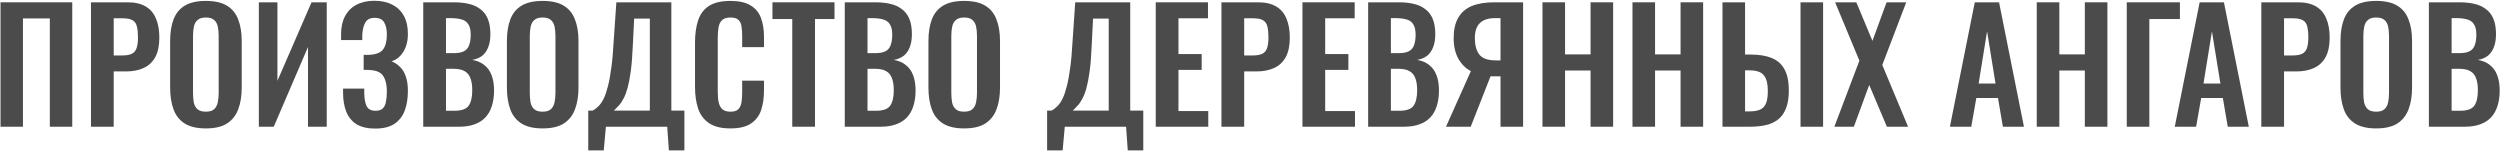
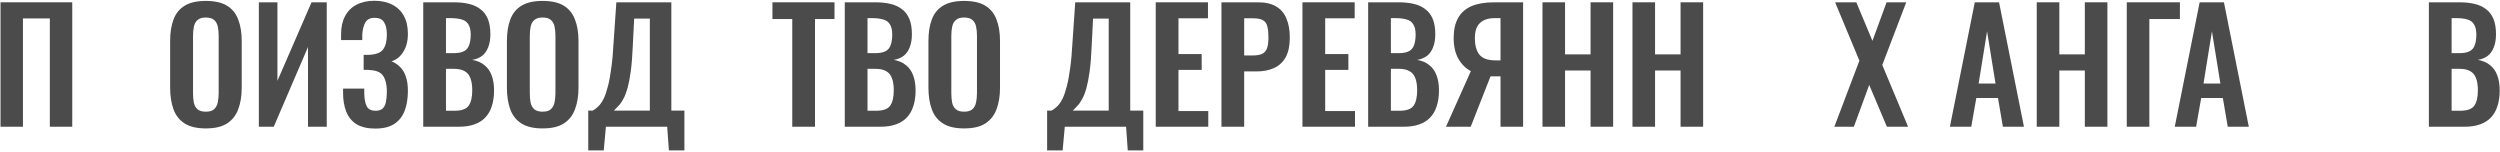
<svg xmlns="http://www.w3.org/2000/svg" width="1302" height="79" viewBox="0 0 1302 79" fill="none">
  <path d="M1264.96 66V1.2H1280.88C1283.76 1.2 1286.34 1.467 1288.64 2C1290.98 2.533 1292.98 3.44 1294.64 4.72C1296.34 5.947 1297.65 7.627 1298.56 9.76C1299.46 11.893 1299.92 14.587 1299.92 17.84C1299.92 20.453 1299.54 22.693 1298.8 24.56C1298.1 26.427 1297.06 27.92 1295.68 29.04C1294.29 30.107 1292.56 30.827 1290.48 31.2C1293.04 31.627 1295.14 32.533 1296.8 33.92C1298.5 35.253 1299.76 37.013 1300.56 39.2C1301.41 41.387 1301.84 44.027 1301.84 47.12C1301.84 50.213 1301.44 52.96 1300.64 55.36C1299.89 57.707 1298.74 59.68 1297.2 61.28C1295.7 62.827 1293.81 64 1291.52 64.8C1289.28 65.6 1286.64 66 1283.6 66H1264.96ZM1276.8 57.68H1281.28C1284.85 57.68 1287.28 56.827 1288.56 55.12C1289.84 53.36 1290.48 50.667 1290.48 47.04C1290.48 44.427 1290.16 42.32 1289.52 40.72C1288.93 39.067 1287.92 37.84 1286.48 37.04C1285.09 36.24 1283.22 35.84 1280.88 35.84H1276.8V57.68ZM1276.8 27.68H1280.8C1283.14 27.68 1284.96 27.333 1286.24 26.64C1287.52 25.947 1288.4 24.88 1288.88 23.44C1289.41 22 1289.68 20.187 1289.68 18C1289.68 15.707 1289.28 13.947 1288.48 12.72C1287.73 11.44 1286.58 10.587 1285.04 10.16C1283.49 9.68 1281.52 9.44 1279.12 9.44H1276.8V27.68Z" fill="#4B4B4B" />
-   <path d="M1237.48 66.88C1232.89 66.88 1229.24 66.027 1226.52 64.32C1223.8 62.613 1221.85 60.16 1220.68 56.96C1219.51 53.76 1218.92 49.973 1218.92 45.6V21.36C1218.92 16.987 1219.51 13.253 1220.68 10.16C1221.85 7.013 1223.8 4.613 1226.52 2.96C1229.24 1.307 1232.89 0.48 1237.48 0.48C1242.17 0.48 1245.85 1.307 1248.52 2.96C1251.24 4.613 1253.19 7.013 1254.36 10.16C1255.59 13.253 1256.2 16.987 1256.2 21.36V45.68C1256.2 50 1255.59 53.76 1254.36 56.96C1253.19 60.107 1251.24 62.56 1248.52 64.32C1245.85 66.027 1242.17 66.88 1237.48 66.88ZM1237.48 58.16C1239.45 58.16 1240.89 57.733 1241.8 56.88C1242.76 56.027 1243.4 54.853 1243.72 53.36C1244.04 51.867 1244.2 50.24 1244.2 48.48V18.64C1244.2 16.827 1244.04 15.2 1243.72 13.76C1243.4 12.32 1242.76 11.2 1241.8 10.4C1240.89 9.547 1239.45 9.12 1237.48 9.12C1235.61 9.12 1234.2 9.547 1233.24 10.4C1232.28 11.2 1231.64 12.32 1231.32 13.76C1231 15.2 1230.84 16.827 1230.84 18.64V48.48C1230.84 50.24 1230.97 51.867 1231.24 53.36C1231.56 54.853 1232.2 56.027 1233.16 56.88C1234.12 57.733 1235.56 58.16 1237.48 58.16Z" fill="#4B4B4B" />
-   <path d="M1177.69 66V1.2H1196.73C1200.63 1.2 1203.77 1.92 1206.17 3.36C1208.63 4.8 1210.41 6.907 1211.53 9.68C1212.71 12.4 1213.29 15.707 1213.29 19.6C1213.29 23.813 1212.57 27.227 1211.13 29.84C1209.69 32.4 1207.67 34.267 1205.05 35.44C1202.49 36.613 1199.45 37.2 1195.93 37.2H1189.53V66H1177.69ZM1189.53 28.88H1194.01C1196.15 28.88 1197.8 28.587 1198.97 28C1200.2 27.36 1201.03 26.373 1201.45 25.04C1201.93 23.653 1202.17 21.813 1202.17 19.52C1202.17 17.173 1201.99 15.28 1201.61 13.84C1201.29 12.347 1200.55 11.253 1199.37 10.56C1198.25 9.867 1196.47 9.52 1194.01 9.52H1189.53V28.88Z" fill="#4B4B4B" />
  <path d="M1132.62 66L1145.58 1.2H1158.22L1171.18 66H1160.22L1157.66 51.04H1146.38L1143.74 66H1132.62ZM1147.58 43.52H1156.38L1151.98 16.32L1147.58 43.52Z" fill="#4B4B4B" />
-   <path d="M1107.62 66V1.2H1135.3V9.92H1119.38V66H1107.62Z" fill="#4B4B4B" />
+   <path d="M1107.62 66V1.2H1135.3V9.92H1119.38V66Z" fill="#4B4B4B" />
  <path d="M1060.74 66V1.2H1072.5V28.32H1085.78V1.2H1097.54V66H1085.78V36.72H1072.5V66H1060.74Z" fill="#4B4B4B" />
  <path d="M1015.51 66L1028.47 1.2H1041.11L1054.07 66H1043.11L1040.55 51.04H1029.27L1026.63 66H1015.51ZM1030.47 43.52H1039.27L1034.87 16.32L1030.47 43.52Z" fill="#4B4B4B" />
  <path d="M955.331 66L968.371 31.6L955.731 1.2H966.771L975.171 21.28L982.531 1.2H992.771L980.291 33.84L993.731 66H982.691L973.491 44.24L965.491 66H955.331Z" fill="#4B4B4B" />
-   <path d="M897.071 66V1.2H908.831V28.4H911.711C916.138 28.4 919.818 29.013 922.751 30.24C925.685 31.413 927.898 33.387 929.391 36.16C930.885 38.88 931.631 42.56 931.631 47.2C931.631 50.827 931.151 53.867 930.191 56.32C929.285 58.72 927.951 60.64 926.191 62.08C924.431 63.52 922.298 64.533 919.791 65.12C917.285 65.707 914.431 66 911.231 66H897.071ZM908.831 58H911.311C913.551 58 915.365 57.68 916.751 57.04C918.138 56.4 919.151 55.28 919.791 53.68C920.431 52.027 920.725 49.787 920.671 46.96C920.671 43.6 920.005 41.04 918.671 39.28C917.338 37.52 914.831 36.64 911.151 36.64H908.831V58ZM937.711 66V1.2H949.471V66H937.711Z" fill="#4B4B4B" />
  <path d="M850.196 66V1.2H861.956V28.32H875.236V1.2H886.996V66H875.236V36.72H861.956V66H850.196Z" fill="#4B4B4B" />
  <path d="M803.321 66V1.2H815.081V28.32H828.361V1.2H840.121V66H828.361V36.72H815.081V66H803.321Z" fill="#4B4B4B" />
  <path d="M753.067 66L766.027 37.04C763.361 35.653 761.201 33.52 759.547 30.64C757.894 27.707 757.067 24.107 757.067 19.84C757.067 15.573 757.841 12.08 759.387 9.36C760.934 6.587 763.254 4.533 766.347 3.2C769.494 1.867 773.467 1.2 778.267 1.2H793.227V66H781.467V39.76H777.707C777.601 39.76 777.361 39.76 776.987 39.76C776.614 39.76 776.374 39.76 776.267 39.76L765.947 66H753.067ZM778.827 31.44H781.467V9.44H778.587C775.121 9.44 772.507 10.293 770.747 12C768.987 13.653 768.107 16.267 768.107 19.84C768.107 23.52 768.881 26.373 770.427 28.4C772.027 30.427 774.827 31.44 778.827 31.44Z" fill="#4B4B4B" />
  <path d="M712.536 66V1.2H728.456C731.336 1.2 733.923 1.467 736.216 2C738.563 2.533 740.563 3.44 742.216 4.72C743.923 5.947 745.229 7.627 746.136 9.76C747.043 11.893 747.496 14.587 747.496 17.84C747.496 20.453 747.123 22.693 746.376 24.56C745.683 26.427 744.643 27.92 743.256 29.04C741.869 30.107 740.136 30.827 738.056 31.2C740.616 31.627 742.723 32.533 744.376 33.92C746.083 35.253 747.336 37.013 748.136 39.2C748.989 41.387 749.416 44.027 749.416 47.12C749.416 50.213 749.016 52.96 748.216 55.36C747.469 57.707 746.323 59.68 744.776 61.28C743.283 62.827 741.389 64 739.096 64.8C736.856 65.6 734.216 66 731.176 66H712.536ZM724.376 57.68H728.856C732.429 57.68 734.856 56.827 736.136 55.12C737.416 53.36 738.056 50.667 738.056 47.04C738.056 44.427 737.736 42.32 737.096 40.72C736.509 39.067 735.496 37.84 734.056 37.04C732.669 36.24 730.803 35.84 728.456 35.84H724.376V57.68ZM724.376 27.68H728.376C730.723 27.68 732.536 27.333 733.816 26.64C735.096 25.947 735.976 24.88 736.456 23.44C736.989 22 737.256 20.187 737.256 18C737.256 15.707 736.856 13.947 736.056 12.72C735.309 11.44 734.163 10.587 732.616 10.16C731.069 9.68 729.096 9.44 726.696 9.44H724.376V27.68Z" fill="#4B4B4B" />
  <path d="M678.317 66V1.2H705.517V9.52H690.157V28.16H702.237V36.4H690.157V57.84H705.677V66H678.317Z" fill="#4B4B4B" />
  <path d="M636.13 66V1.2H655.17C659.063 1.2 662.21 1.92 664.61 3.36C667.063 4.8 668.85 6.907 669.97 9.68C671.143 12.4 671.73 15.707 671.73 19.6C671.73 23.813 671.01 27.227 669.57 29.84C668.13 32.4 666.103 34.267 663.49 35.44C660.93 36.613 657.89 37.2 654.37 37.2H647.97V66H636.13ZM647.97 28.88H652.45C654.583 28.88 656.237 28.587 657.41 28C658.637 27.36 659.463 26.373 659.89 25.04C660.37 23.653 660.61 21.813 660.61 19.52C660.61 17.173 660.423 15.28 660.05 13.84C659.73 12.347 658.983 11.253 657.81 10.56C656.69 9.867 654.903 9.52 652.45 9.52H647.97V28.88Z" fill="#4B4B4B" />
  <path d="M601.911 66V1.2H629.111V9.52H613.751V28.16H625.831V36.4H613.751V57.84H629.271V66H601.911Z" fill="#4B4B4B" />
  <path d="M545.341 78.32V57.6H547.661C548.727 57.013 549.741 56.24 550.701 55.28C551.714 54.267 552.621 52.933 553.421 51.28C554.221 49.627 554.941 47.52 555.581 44.96C556.274 42.347 556.861 39.173 557.341 35.44C557.874 31.707 558.274 27.28 558.541 22.16L559.981 1.2H588.621V57.6H595.421V78.32H587.341L586.461 66H554.541L553.421 78.32H545.341ZM558.701 57.6H577.421V9.68H569.261L568.541 24C568.327 29.12 567.981 33.467 567.501 37.04C567.021 40.56 566.461 43.493 565.821 45.84C565.181 48.133 564.461 50 563.661 51.44C562.914 52.88 562.114 54.053 561.261 54.96C560.407 55.867 559.554 56.747 558.701 57.6Z" fill="#4B4B4B" />
  <path d="M502.089 66.88C497.503 66.88 493.849 66.027 491.129 64.32C488.409 62.613 486.463 60.16 485.289 56.96C484.116 53.76 483.529 49.973 483.529 45.6V21.36C483.529 16.987 484.116 13.253 485.289 10.16C486.463 7.013 488.409 4.613 491.129 2.96C493.849 1.307 497.503 0.48 502.089 0.48C506.783 0.48 510.463 1.307 513.129 2.96C515.849 4.613 517.796 7.013 518.969 10.16C520.196 13.253 520.809 16.987 520.809 21.36V45.68C520.809 50 520.196 53.76 518.969 56.96C517.796 60.107 515.849 62.56 513.129 64.32C510.463 66.027 506.783 66.88 502.089 66.88ZM502.089 58.16C504.063 58.16 505.503 57.733 506.409 56.88C507.369 56.027 508.009 54.853 508.329 53.36C508.649 51.867 508.809 50.24 508.809 48.48V18.64C508.809 16.827 508.649 15.2 508.329 13.76C508.009 12.32 507.369 11.2 506.409 10.4C505.503 9.547 504.063 9.12 502.089 9.12C500.223 9.12 498.809 9.547 497.849 10.4C496.889 11.2 496.249 12.32 495.929 13.76C495.609 15.2 495.449 16.827 495.449 18.64V48.48C495.449 50.24 495.583 51.867 495.849 53.36C496.169 54.853 496.809 56.027 497.769 56.88C498.729 57.733 500.169 58.16 502.089 58.16Z" fill="#4B4B4B" />
  <path d="M439.958 66V1.2H455.878C458.758 1.2 461.345 1.467 463.638 2C465.985 2.533 467.985 3.44 469.638 4.72C471.345 5.947 472.651 7.627 473.558 9.76C474.465 11.893 474.918 14.587 474.918 17.84C474.918 20.453 474.545 22.693 473.798 24.56C473.105 26.427 472.065 27.92 470.678 29.04C469.291 30.107 467.558 30.827 465.478 31.2C468.038 31.627 470.145 32.533 471.798 33.92C473.505 35.253 474.758 37.013 475.558 39.2C476.411 41.387 476.838 44.027 476.838 47.12C476.838 50.213 476.438 52.96 475.638 55.36C474.891 57.707 473.745 59.68 472.198 61.28C470.705 62.827 468.811 64 466.518 64.8C464.278 65.6 461.638 66 458.598 66H439.958ZM451.798 57.68H456.278C459.851 57.68 462.278 56.827 463.558 55.12C464.838 53.36 465.478 50.667 465.478 47.04C465.478 44.427 465.158 42.32 464.518 40.72C463.931 39.067 462.918 37.84 461.478 37.04C460.091 36.24 458.225 35.84 455.878 35.84H451.798V57.68ZM451.798 27.68H455.798C458.145 27.68 459.958 27.333 461.238 26.64C462.518 25.947 463.398 24.88 463.878 23.44C464.411 22 464.678 20.187 464.678 18C464.678 15.707 464.278 13.947 463.478 12.72C462.731 11.44 461.585 10.587 460.038 10.16C458.491 9.68 456.518 9.44 454.118 9.44H451.798V27.68Z" fill="#4B4B4B" />
  <path d="M412.61 66V9.92H402.29V1.2H434.61V9.92H424.45V66H412.61Z" fill="#4B4B4B" />
-   <path d="M380.367 66.88C375.62 66.88 371.887 65.947 369.167 64.08C366.5 62.213 364.633 59.68 363.567 56.48C362.5 53.227 361.967 49.493 361.967 45.28V22.16C361.967 17.733 362.5 13.893 363.567 10.64C364.633 7.387 366.5 4.88 369.167 3.12C371.887 1.36 375.62 0.48 380.367 0.48C384.847 0.48 388.34 1.253 390.847 2.8C393.407 4.293 395.22 6.453 396.287 9.28C397.353 12.107 397.887 15.387 397.887 19.12V24.56H386.527V18.96C386.527 17.147 386.42 15.493 386.207 14C386.047 12.507 385.54 11.333 384.687 10.48C383.887 9.573 382.473 9.12 380.447 9.12C378.42 9.12 376.927 9.6 375.967 10.56C375.06 11.467 374.473 12.72 374.207 14.32C373.94 15.867 373.807 17.627 373.807 19.6V47.76C373.807 50.107 373.993 52.053 374.367 53.6C374.74 55.093 375.407 56.24 376.367 57.04C377.38 57.787 378.74 58.16 380.447 58.16C382.42 58.16 383.807 57.707 384.607 56.8C385.46 55.84 385.993 54.587 386.207 53.04C386.42 51.493 386.527 49.76 386.527 47.84V42H397.887V47.2C397.887 51.04 397.38 54.453 396.367 57.44C395.353 60.373 393.567 62.693 391.007 64.4C388.5 66.053 384.953 66.88 380.367 66.88Z" fill="#4B4B4B" />
  <path d="M306.356 78.32V57.6H308.676C309.743 57.013 310.756 56.24 311.716 55.28C312.73 54.267 313.636 52.933 314.436 51.28C315.236 49.627 315.956 47.52 316.596 44.96C317.29 42.347 317.876 39.173 318.356 35.44C318.89 31.707 319.29 27.28 319.556 22.16L320.996 1.2H349.636V57.6H356.436V78.32H348.356L347.476 66H315.556L314.436 78.32H306.356ZM319.716 57.6H338.436V9.68H330.276L329.556 24C329.343 29.12 328.996 33.467 328.516 37.04C328.036 40.56 327.476 43.493 326.836 45.84C326.196 48.133 325.476 50 324.676 51.44C323.93 52.88 323.13 54.053 322.276 54.96C321.423 55.867 320.57 56.747 319.716 57.6Z" fill="#4B4B4B" />
  <path d="M282.558 66.88C277.971 66.88 274.318 66.027 271.598 64.32C268.878 62.613 266.931 60.16 265.758 56.96C264.585 53.76 263.998 49.973 263.998 45.6V21.36C263.998 16.987 264.585 13.253 265.758 10.16C266.931 7.013 268.878 4.613 271.598 2.96C274.318 1.307 277.971 0.48 282.558 0.48C287.251 0.48 290.931 1.307 293.598 2.96C296.318 4.613 298.265 7.013 299.438 10.16C300.665 13.253 301.278 16.987 301.278 21.36V45.68C301.278 50 300.665 53.76 299.438 56.96C298.265 60.107 296.318 62.56 293.598 64.32C290.931 66.027 287.251 66.88 282.558 66.88ZM282.558 58.16C284.531 58.16 285.971 57.733 286.878 56.88C287.838 56.027 288.478 54.853 288.798 53.36C289.118 51.867 289.278 50.24 289.278 48.48V18.64C289.278 16.827 289.118 15.2 288.798 13.76C288.478 12.32 287.838 11.2 286.878 10.4C285.971 9.547 284.531 9.12 282.558 9.12C280.691 9.12 279.278 9.547 278.318 10.4C277.358 11.2 276.718 12.32 276.398 13.76C276.078 15.2 275.918 16.827 275.918 18.64V48.48C275.918 50.24 276.051 51.867 276.318 53.36C276.638 54.853 277.278 56.027 278.238 56.88C279.198 57.733 280.638 58.16 282.558 58.16Z" fill="#4B4B4B" />
  <path d="M220.427 66V1.2H236.347C239.227 1.2 241.813 1.467 244.107 2C246.453 2.533 248.453 3.44 250.107 4.72C251.813 5.947 253.12 7.627 254.027 9.76C254.933 11.893 255.387 14.587 255.387 17.84C255.387 20.453 255.013 22.693 254.267 24.56C253.573 26.427 252.533 27.92 251.147 29.04C249.76 30.107 248.027 30.827 245.947 31.2C248.507 31.627 250.613 32.533 252.267 33.92C253.973 35.253 255.227 37.013 256.027 39.2C256.88 41.387 257.307 44.027 257.307 47.12C257.307 50.213 256.907 52.96 256.107 55.36C255.36 57.707 254.213 59.68 252.667 61.28C251.173 62.827 249.28 64 246.987 64.8C244.747 65.6 242.107 66 239.067 66H220.427ZM232.267 57.68H236.747C240.32 57.68 242.747 56.827 244.027 55.12C245.307 53.36 245.947 50.667 245.947 47.04C245.947 44.427 245.627 42.32 244.987 40.72C244.4 39.067 243.387 37.84 241.947 37.04C240.56 36.24 238.693 35.84 236.347 35.84H232.267V57.68ZM232.267 27.68H236.267C238.613 27.68 240.427 27.333 241.707 26.64C242.987 25.947 243.867 24.88 244.347 23.44C244.88 22 245.147 20.187 245.147 18C245.147 15.707 244.747 13.947 243.947 12.72C243.2 11.44 242.053 10.587 240.507 10.16C238.96 9.68 236.987 9.44 234.587 9.44H232.267V27.68Z" fill="#4B4B4B" />
  <path d="M195.474 66.96C191.474 66.96 188.221 66.213 185.714 64.72C183.261 63.173 181.474 61.013 180.354 58.24C179.234 55.413 178.674 52.133 178.674 48.4V46.16H189.714C189.714 46.427 189.714 46.8 189.714 47.28C189.714 47.707 189.714 48.133 189.714 48.56C189.768 51.547 190.194 53.813 190.994 55.36C191.794 56.907 193.341 57.68 195.634 57.68C197.288 57.68 198.514 57.28 199.314 56.48C200.168 55.68 200.728 54.533 200.994 53.04C201.314 51.493 201.474 49.653 201.474 47.52C201.474 44.213 200.861 41.6 199.634 39.68C198.461 37.707 196.088 36.64 192.514 36.48C192.354 36.427 192.088 36.4 191.714 36.4C191.394 36.4 191.021 36.4 190.594 36.4C190.168 36.4 189.768 36.4 189.394 36.4V28.56C189.714 28.56 190.034 28.56 190.354 28.56C190.674 28.56 190.994 28.56 191.314 28.56C191.688 28.56 191.981 28.56 192.194 28.56C195.821 28.4 198.274 27.44 199.554 25.68C200.834 23.92 201.474 21.36 201.474 18C201.474 15.28 200.994 13.147 200.034 11.6C199.128 10.053 197.474 9.28 195.074 9.28C192.834 9.28 191.234 10.08 190.274 11.68C189.368 13.28 188.834 15.387 188.674 18C188.674 18.213 188.674 18.613 188.674 19.2C188.674 19.733 188.674 20.293 188.674 20.88H177.634V17.76C177.634 14.08 178.328 10.96 179.714 8.4C181.101 5.787 183.074 3.813 185.634 2.48C188.248 1.093 191.368 0.4 194.994 0.4C198.674 0.4 201.794 1.093 204.354 2.48C206.968 3.813 208.968 5.76 210.354 8.32C211.741 10.827 212.434 13.92 212.434 17.6C212.434 21.44 211.608 24.613 209.954 27.12C208.354 29.627 206.328 31.227 203.874 31.92C205.528 32.56 206.994 33.52 208.274 34.8C209.608 36.027 210.621 37.68 211.314 39.76C212.061 41.787 212.434 44.32 212.434 47.36C212.434 51.253 211.874 54.693 210.754 57.68C209.634 60.613 207.821 62.907 205.314 64.56C202.861 66.16 199.581 66.96 195.474 66.96Z" fill="#4B4B4B" />
  <path d="M134.806 66V1.2H144.486V42.08L162.246 1.2H170.166V66H160.406V24.48L142.566 66H134.806Z" fill="#4B4B4B" />
  <path d="M107.167 66.88C102.581 66.88 98.927 66.027 96.207 64.32C93.487 62.613 91.541 60.16 90.367 56.96C89.194 53.76 88.607 49.973 88.607 45.6V21.36C88.607 16.987 89.194 13.253 90.367 10.16C91.541 7.013 93.487 4.613 96.207 2.96C98.927 1.307 102.581 0.48 107.167 0.48C111.861 0.48 115.541 1.307 118.207 2.96C120.927 4.613 122.874 7.013 124.047 10.16C125.274 13.253 125.887 16.987 125.887 21.36V45.68C125.887 50 125.274 53.76 124.047 56.96C122.874 60.107 120.927 62.56 118.207 64.32C115.541 66.027 111.861 66.88 107.167 66.88ZM107.167 58.16C109.141 58.16 110.581 57.733 111.487 56.88C112.447 56.027 113.087 54.853 113.407 53.36C113.727 51.867 113.887 50.24 113.887 48.48V18.64C113.887 16.827 113.727 15.2 113.407 13.76C113.087 12.32 112.447 11.2 111.487 10.4C110.581 9.547 109.141 9.12 107.167 9.12C105.301 9.12 103.887 9.547 102.927 10.4C101.967 11.2 101.327 12.32 101.007 13.76C100.687 15.2 100.527 16.827 100.527 18.64V48.48C100.527 50.24 100.661 51.867 100.927 53.36C101.247 54.853 101.887 56.027 102.847 56.88C103.807 57.733 105.247 58.16 107.167 58.16Z" fill="#4B4B4B" />
-   <path d="M47.38 66V1.2H66.42C70.313 1.2 73.46 1.92 75.86 3.36C78.313 4.8 80.1 6.907 81.22 9.68C82.393 12.4 82.98 15.707 82.98 19.6C82.98 23.813 82.26 27.227 80.82 29.84C79.38 32.4 77.353 34.267 74.74 35.44C72.18 36.613 69.14 37.2 65.62 37.2H59.22V66H47.38ZM59.22 28.88H63.7C65.833 28.88 67.487 28.587 68.66 28C69.887 27.36 70.713 26.373 71.14 25.04C71.62 23.653 71.86 21.813 71.86 19.52C71.86 17.173 71.673 15.28 71.3 13.84C70.98 12.347 70.233 11.253 69.06 10.56C67.94 9.867 66.153 9.52 63.7 9.52H59.22V28.88Z" fill="#4B4B4B" />
  <path d="M0.271 66V1.2H37.63V66H25.951V9.6H11.95V66H0.271Z" fill="#4B4B4B" />
</svg>